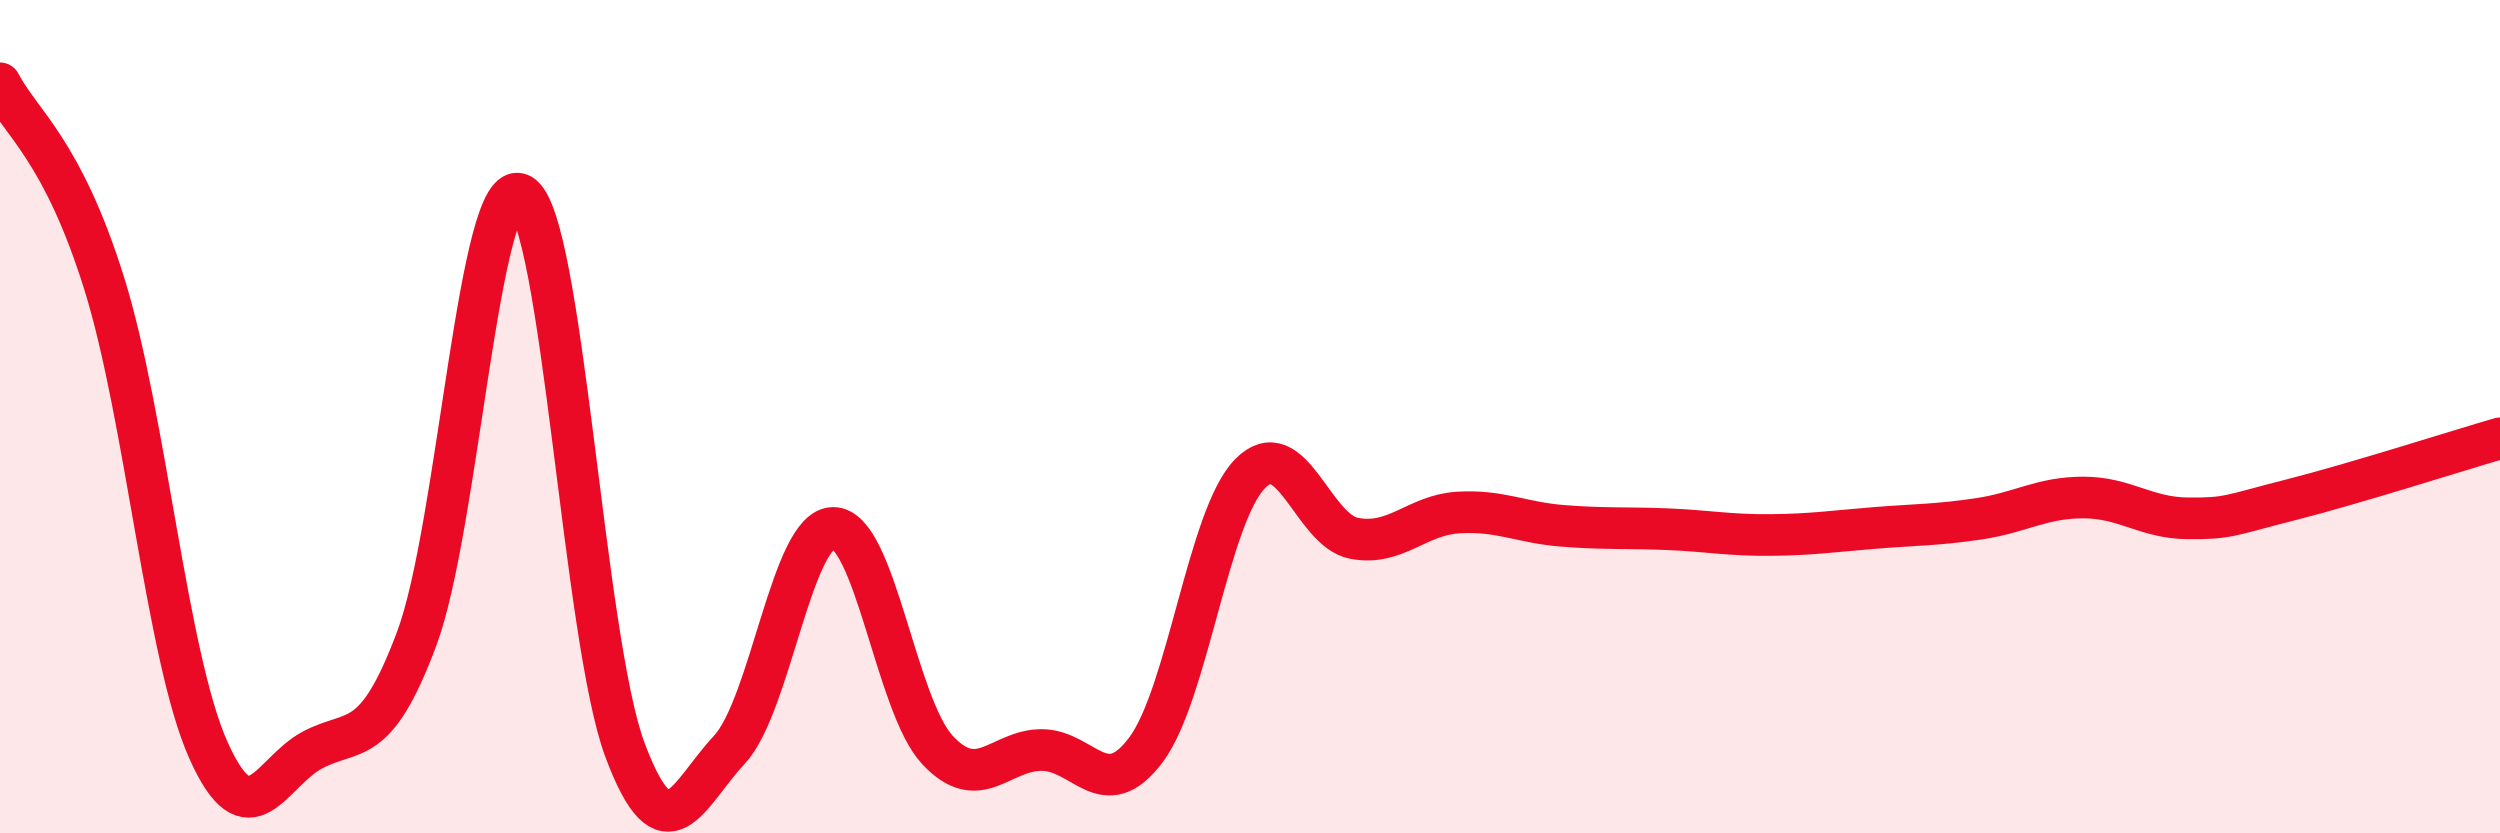
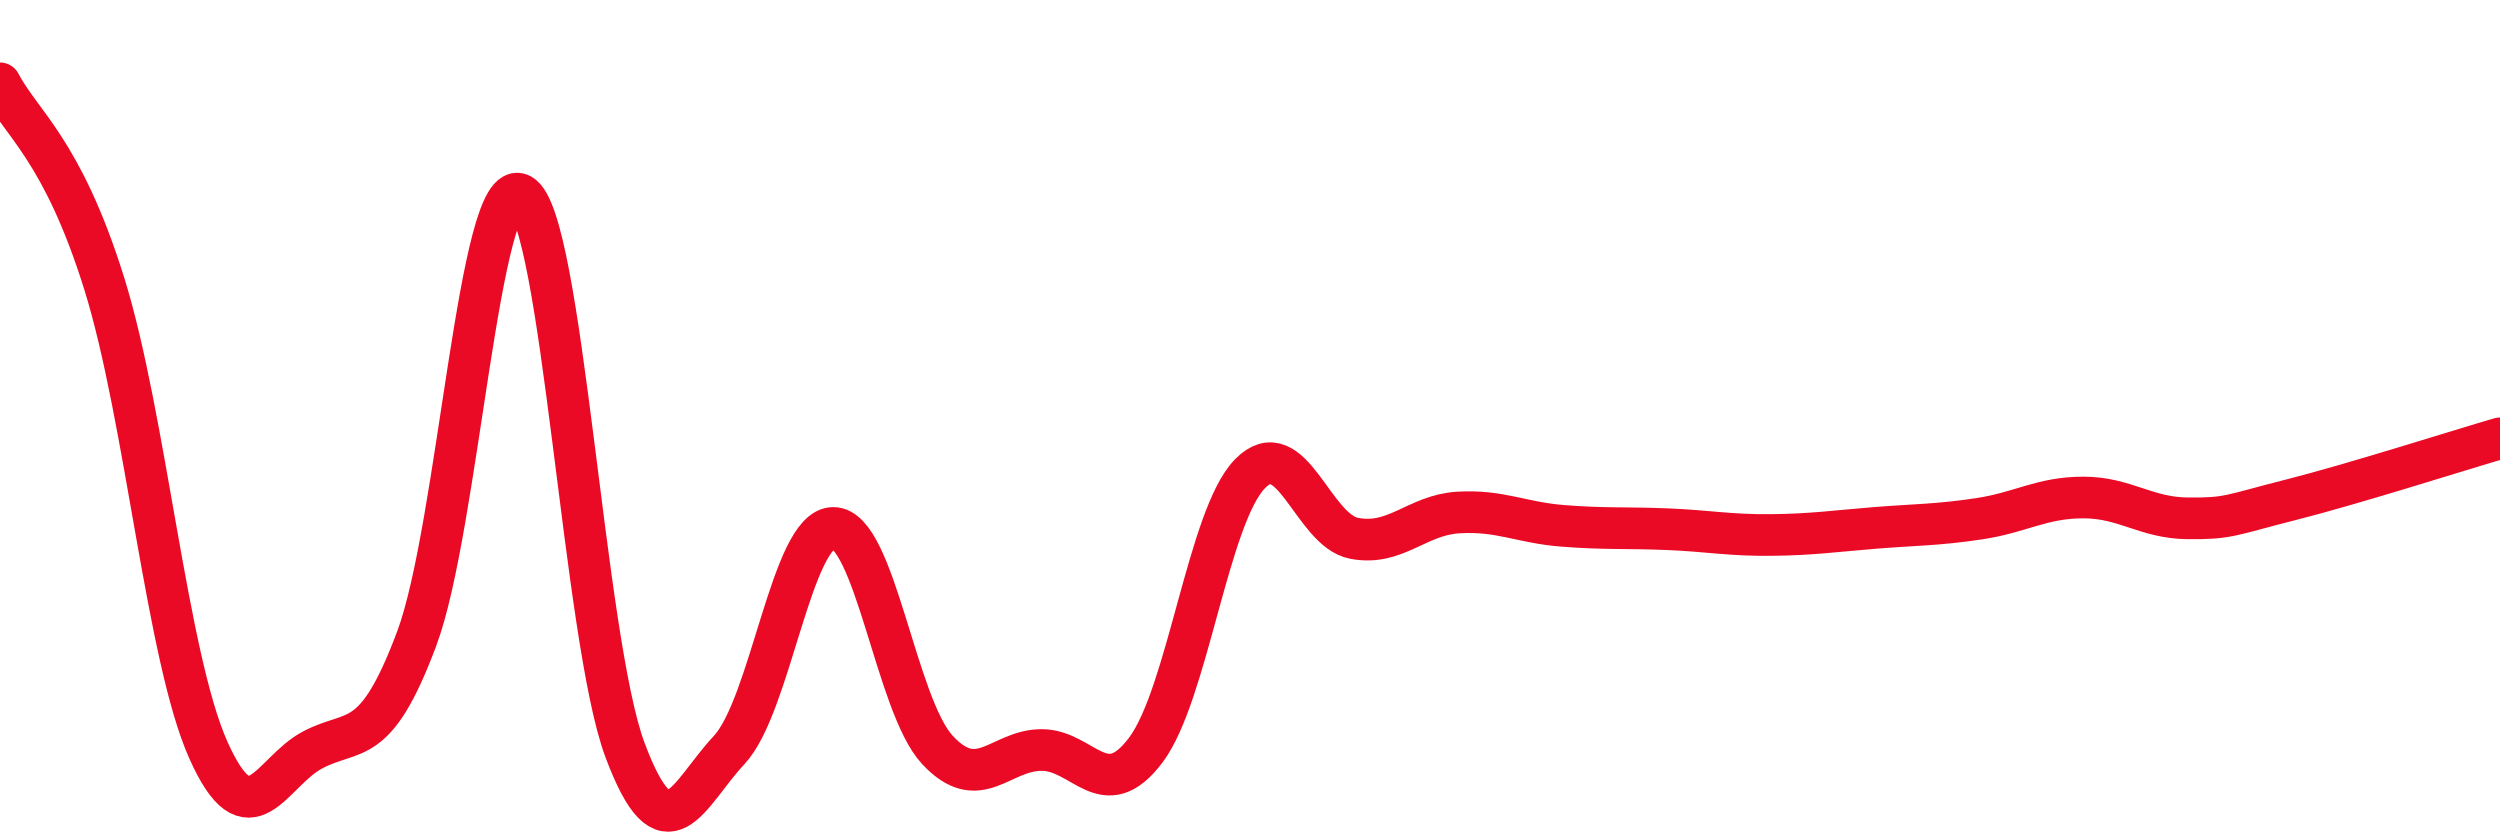
<svg xmlns="http://www.w3.org/2000/svg" width="60" height="20" viewBox="0 0 60 20">
-   <path d="M 0,2 C 0.5,2.96 1.5,3.6 2.5,6.8 C 3.5,10 4,15.76 5,18 C 6,20.24 6.5,18.53 7.5,18 C 8.5,17.47 9,18 10,15.33 C 11,12.66 11.5,4.14 12.5,4.67 C 13.5,5.2 14,15.33 15,18 C 16,20.67 16.5,19.07 17.5,18 C 18.5,16.93 19,12.67 20,12.67 C 21,12.67 21.5,16.93 22.5,18 C 23.5,19.07 24,18 25,18 C 26,18 26.5,19.33 27.5,18 C 28.5,16.67 29,12.39 30,11.37 C 31,10.35 31.5,12.73 32.5,12.92 C 33.5,13.11 34,12.36 35,12.3 C 36,12.24 36.5,12.54 37.5,12.62 C 38.5,12.7 39,12.66 40,12.7 C 41,12.74 41.5,12.85 42.5,12.84 C 43.5,12.83 44,12.75 45,12.67 C 46,12.59 46.5,12.6 47.5,12.45 C 48.5,12.3 49,11.94 50,11.94 C 51,11.94 51.5,12.43 52.5,12.44 C 53.5,12.45 53.5,12.37 55,11.99 C 56.5,11.61 59,10.81 60,10.52L60 20L0 20Z" fill="#EB0A25" opacity="0.1" stroke-linecap="round" stroke-linejoin="round" />
  <path d="M 0,2 C 0.5,2.96 1.5,3.6 2.5,6.8 C 3.5,10 4,15.76 5,18 C 6,20.24 6.5,18.53 7.5,18 C 8.5,17.47 9,18 10,15.33 C 11,12.66 11.5,4.14 12.5,4.67 C 13.5,5.2 14,15.33 15,18 C 16,20.67 16.5,19.07 17.5,18 C 18.5,16.93 19,12.67 20,12.67 C 21,12.67 21.5,16.93 22.5,18 C 23.5,19.07 24,18 25,18 C 26,18 26.5,19.33 27.5,18 C 28.5,16.67 29,12.39 30,11.37 C 31,10.35 31.5,12.73 32.5,12.92 C 33.5,13.11 34,12.36 35,12.3 C 36,12.24 36.5,12.54 37.5,12.62 C 38.5,12.7 39,12.66 40,12.7 C 41,12.74 41.5,12.85 42.5,12.84 C 43.5,12.83 44,12.75 45,12.67 C 46,12.59 46.5,12.6 47.5,12.45 C 48.5,12.3 49,11.94 50,11.94 C 51,11.94 51.5,12.43 52.5,12.44 C 53.5,12.45 53.5,12.37 55,11.99 C 56.5,11.61 59,10.81 60,10.52" stroke="#EB0A25" stroke-width="1" fill="none" stroke-linecap="round" stroke-linejoin="round" />
</svg>